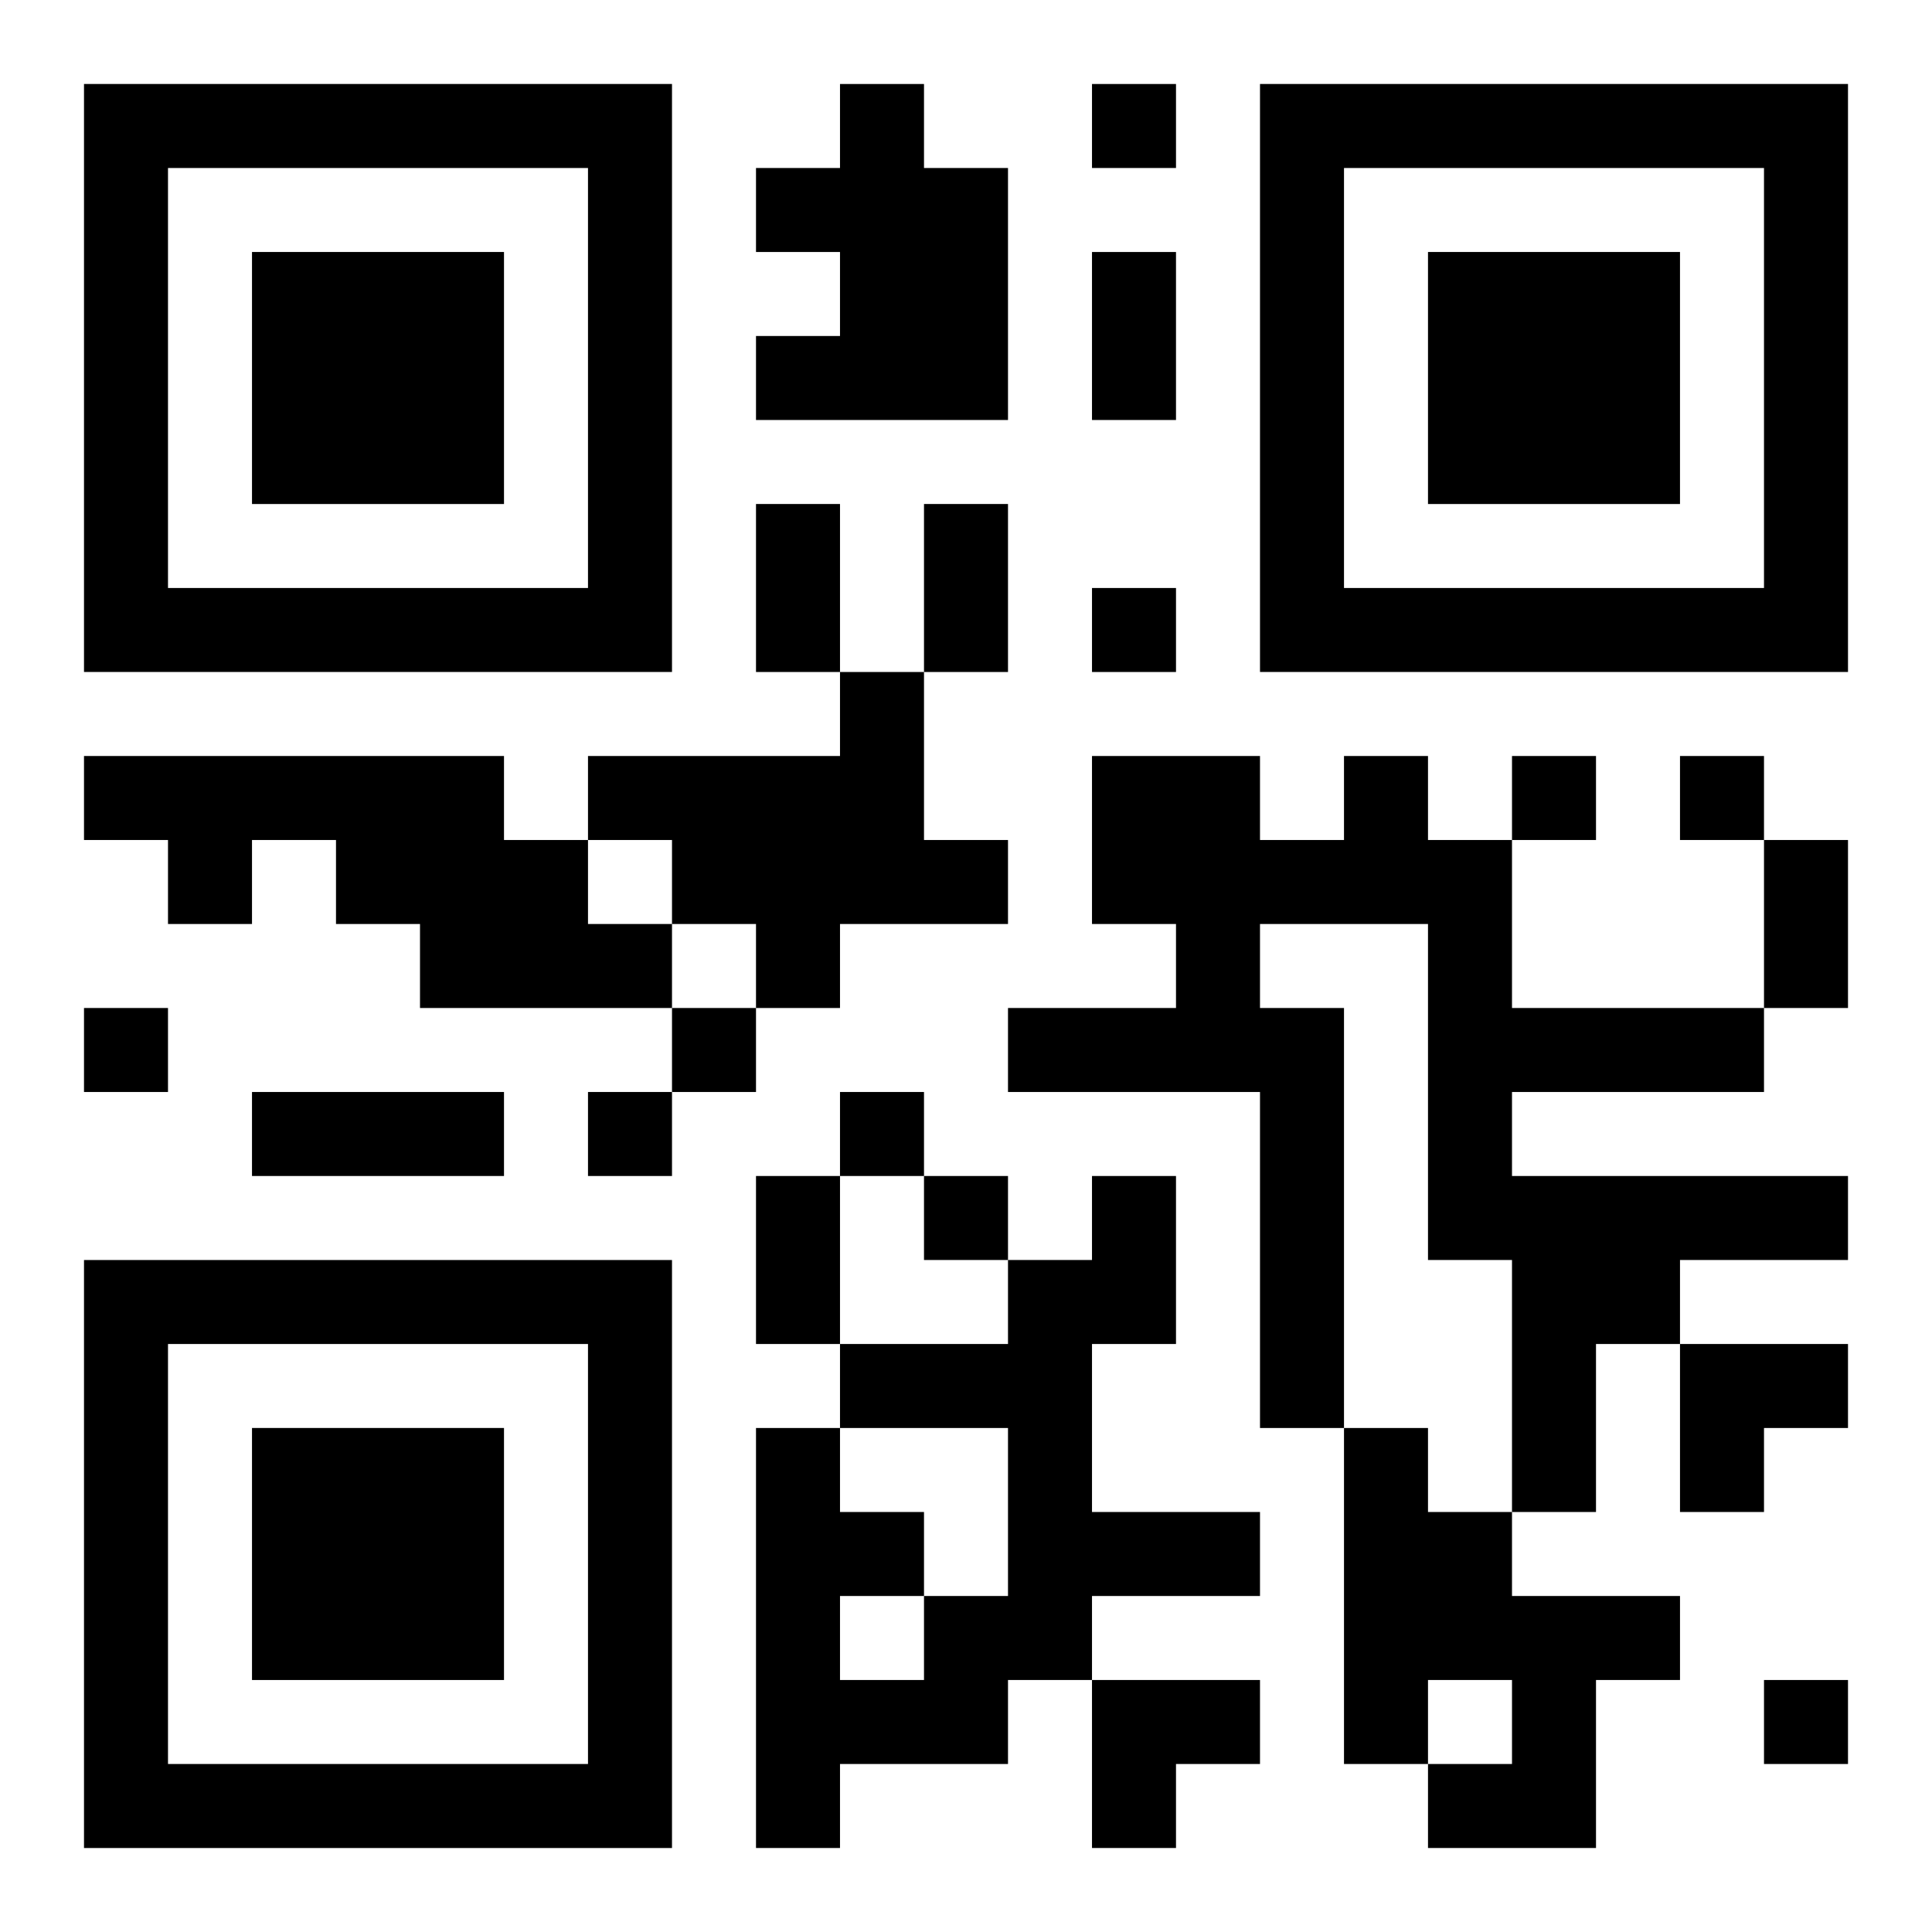
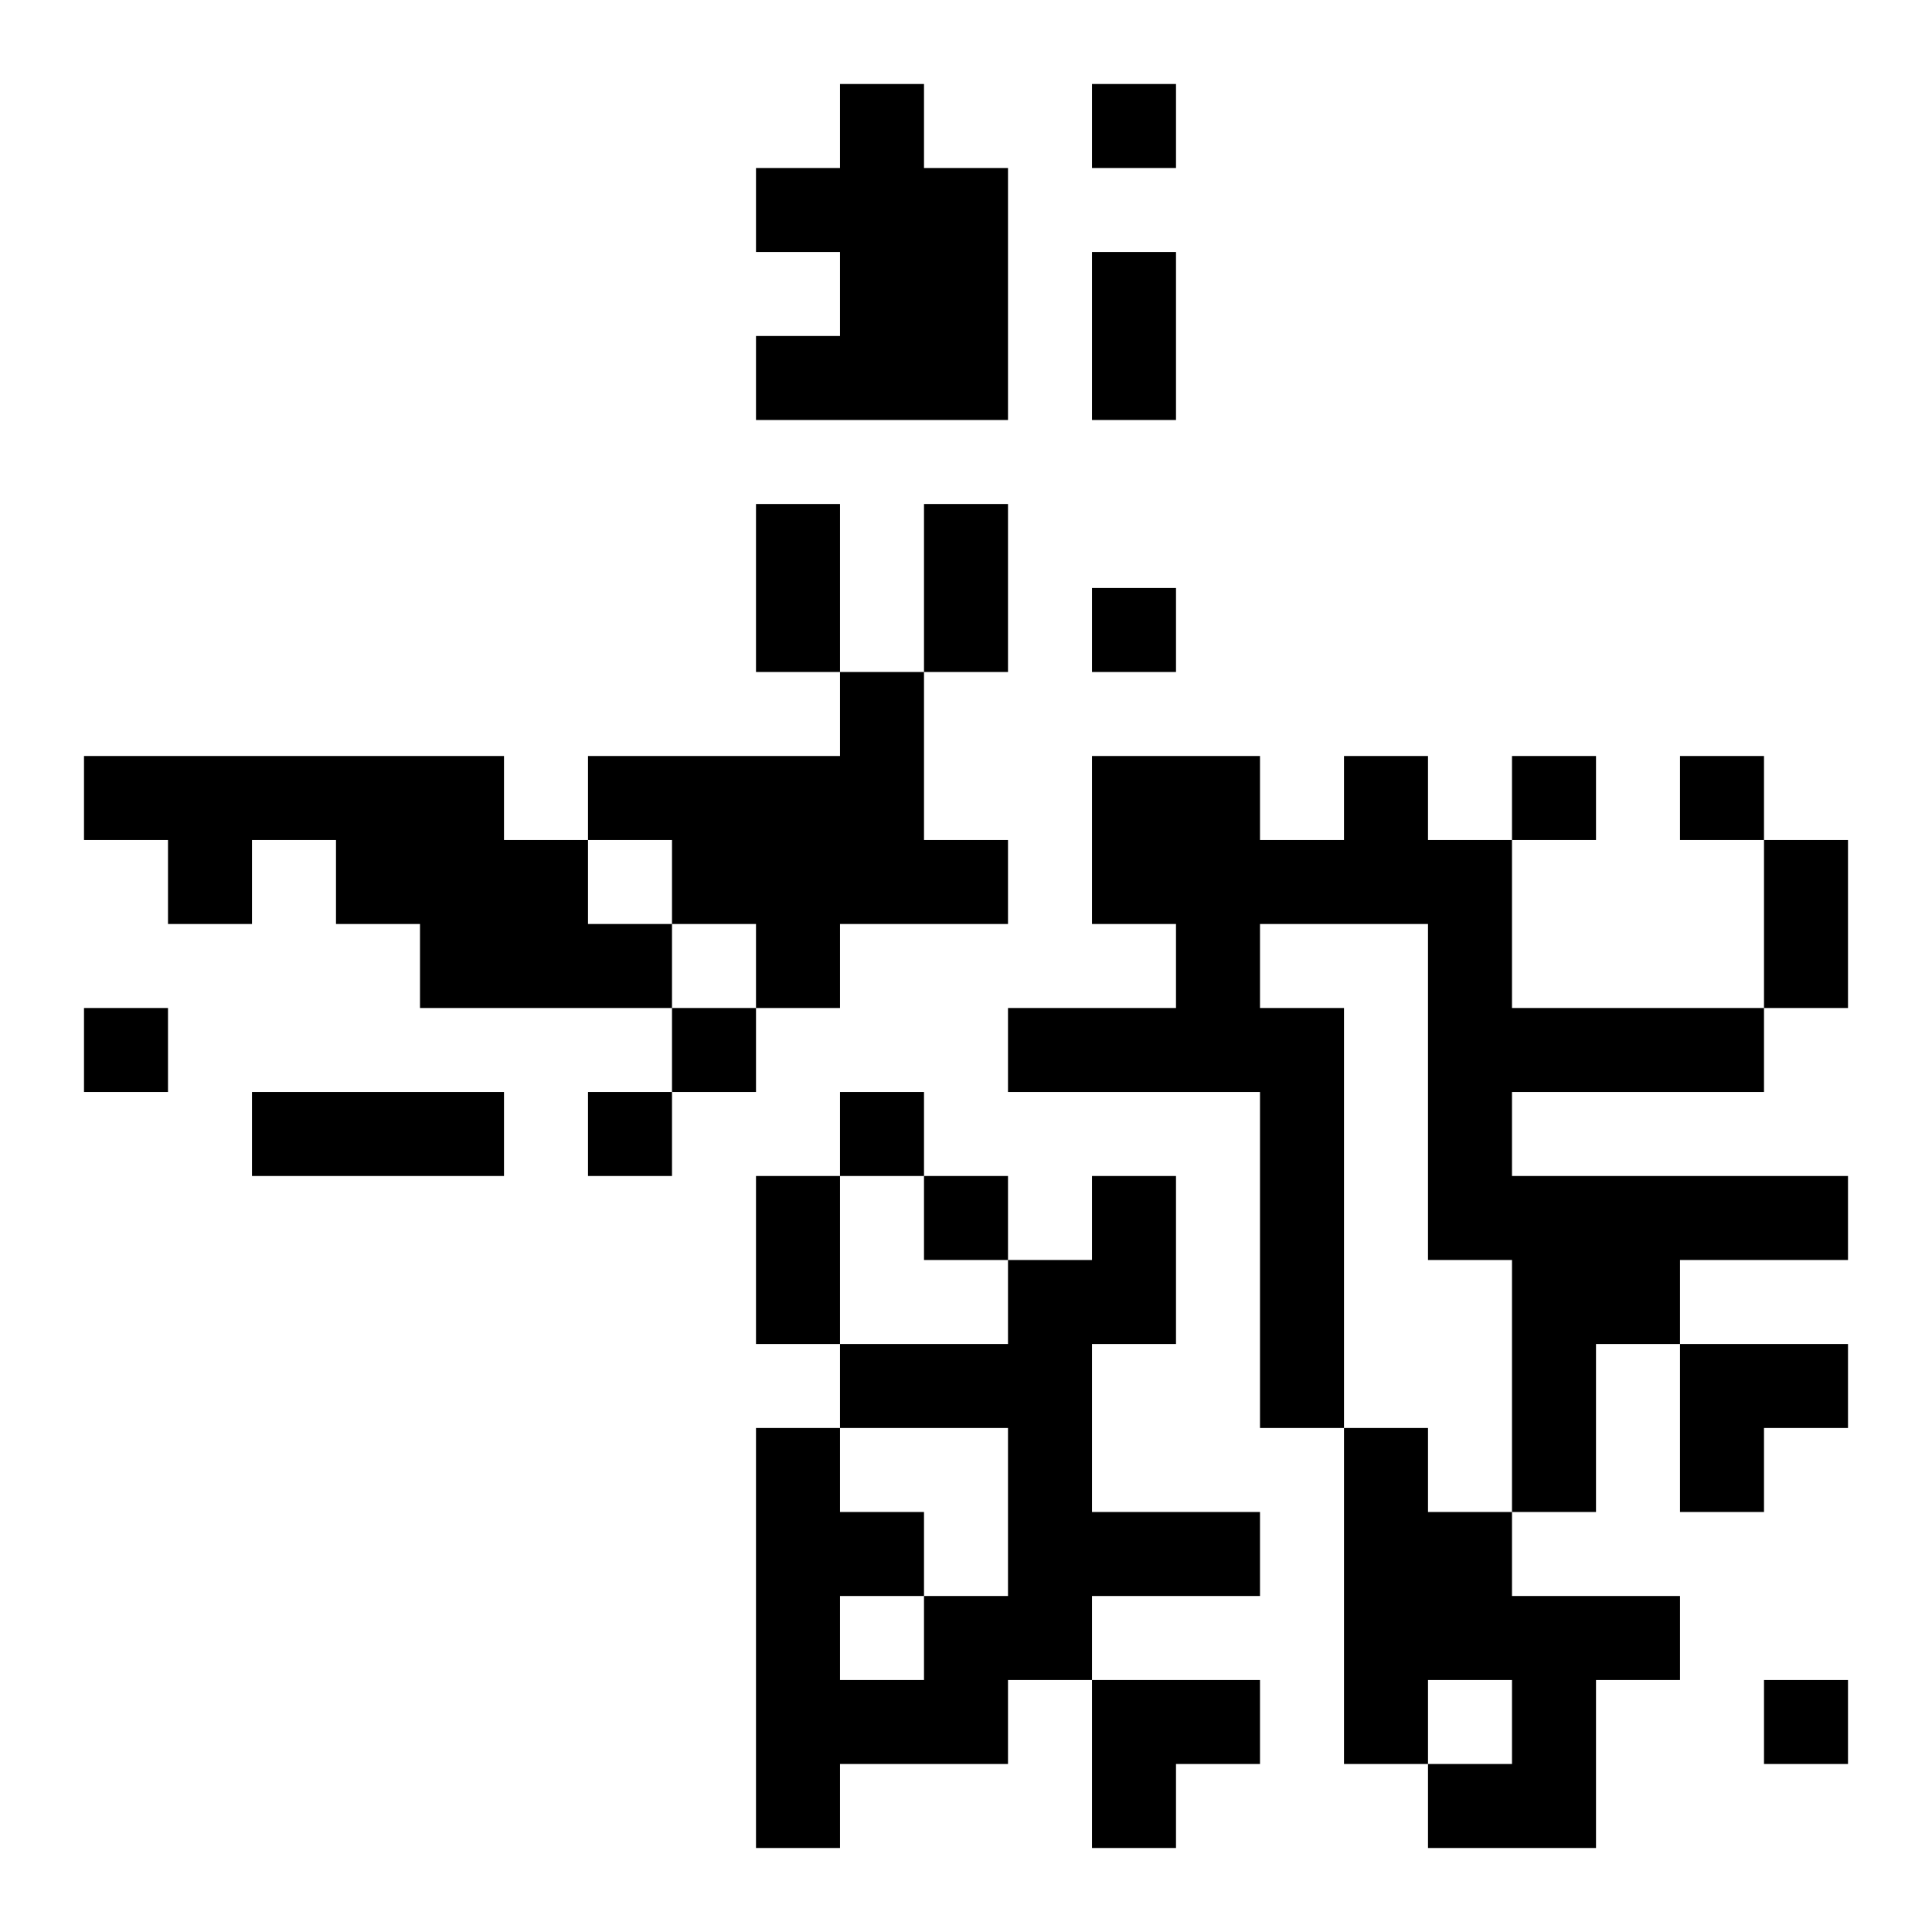
<svg xmlns="http://www.w3.org/2000/svg" xmlns:xlink="http://www.w3.org/1999/xlink" width="250" height="250" baseProfile="full" version="1.1" viewBox="-1 -1 23 23">
  <symbol id="a">
-     <path d="m0 7v7h7v-7h-7zm1 1h5v5h-5v-5zm1 1v3h3v-3h-3z" />
-   </symbol>
+     </symbol>
  <use y="-7" xlink:href="#a" />
  <use y="7" xlink:href="#a" />
  <use x="14" y="-7" xlink:href="#a" />
  <path d="m9 0h1v1h1v3h-3v-1h1v-1h-1v-1h1v-1m0 7h1v2h1v1h-2v1h-1v-1h-1v-1h-1v-1h3v-1m-9 1h5v1h1v1h1v1h-3v-1h-1v-1h-1v1h-1v-1h-1v-1m15 0h1v1h1v2h3v1h-3v1h4v1h-2v1h-1v2h-1v-3h-1v-4h-2v1h1v5h-1v-4h-3v-1h2v-1h-1v-2h2v1h1v-1m-3 5h1v2h-1v2h2v1h-2v1h-1v1h-2v1h-1v-5h1v1h1v1h1v-2h-2v-1h2v-1h1v-1m-3 5v1h1v-1h-1m6-2h1v1h1v1h2v1h-1v2h-2v-1h1v-1h-1v1h-1v-4m-3-16v1h1v-1h-1m0 6v1h1v-1h-1m5 2v1h1v-1h-1m2 0v1h1v-1h-1m-19 3v1h1v-1h-1m7 0v1h1v-1h-1m-1 1v1h1v-1h-1m3 0v1h1v-1h-1m1 1v1h1v-1h-1m10 6v1h1v-1h-1m-8-17h1v2h-1v-2m-4 3h1v2h-1v-2m2 0h1v2h-1v-2m10 4h1v2h-1v-2m-18 3h3v1h-3v-1m6 1h1v2h-1v-2m11 2h2v1h-1v1h-1zm-7 4h2v1h-1v1h-1z" />
</svg>